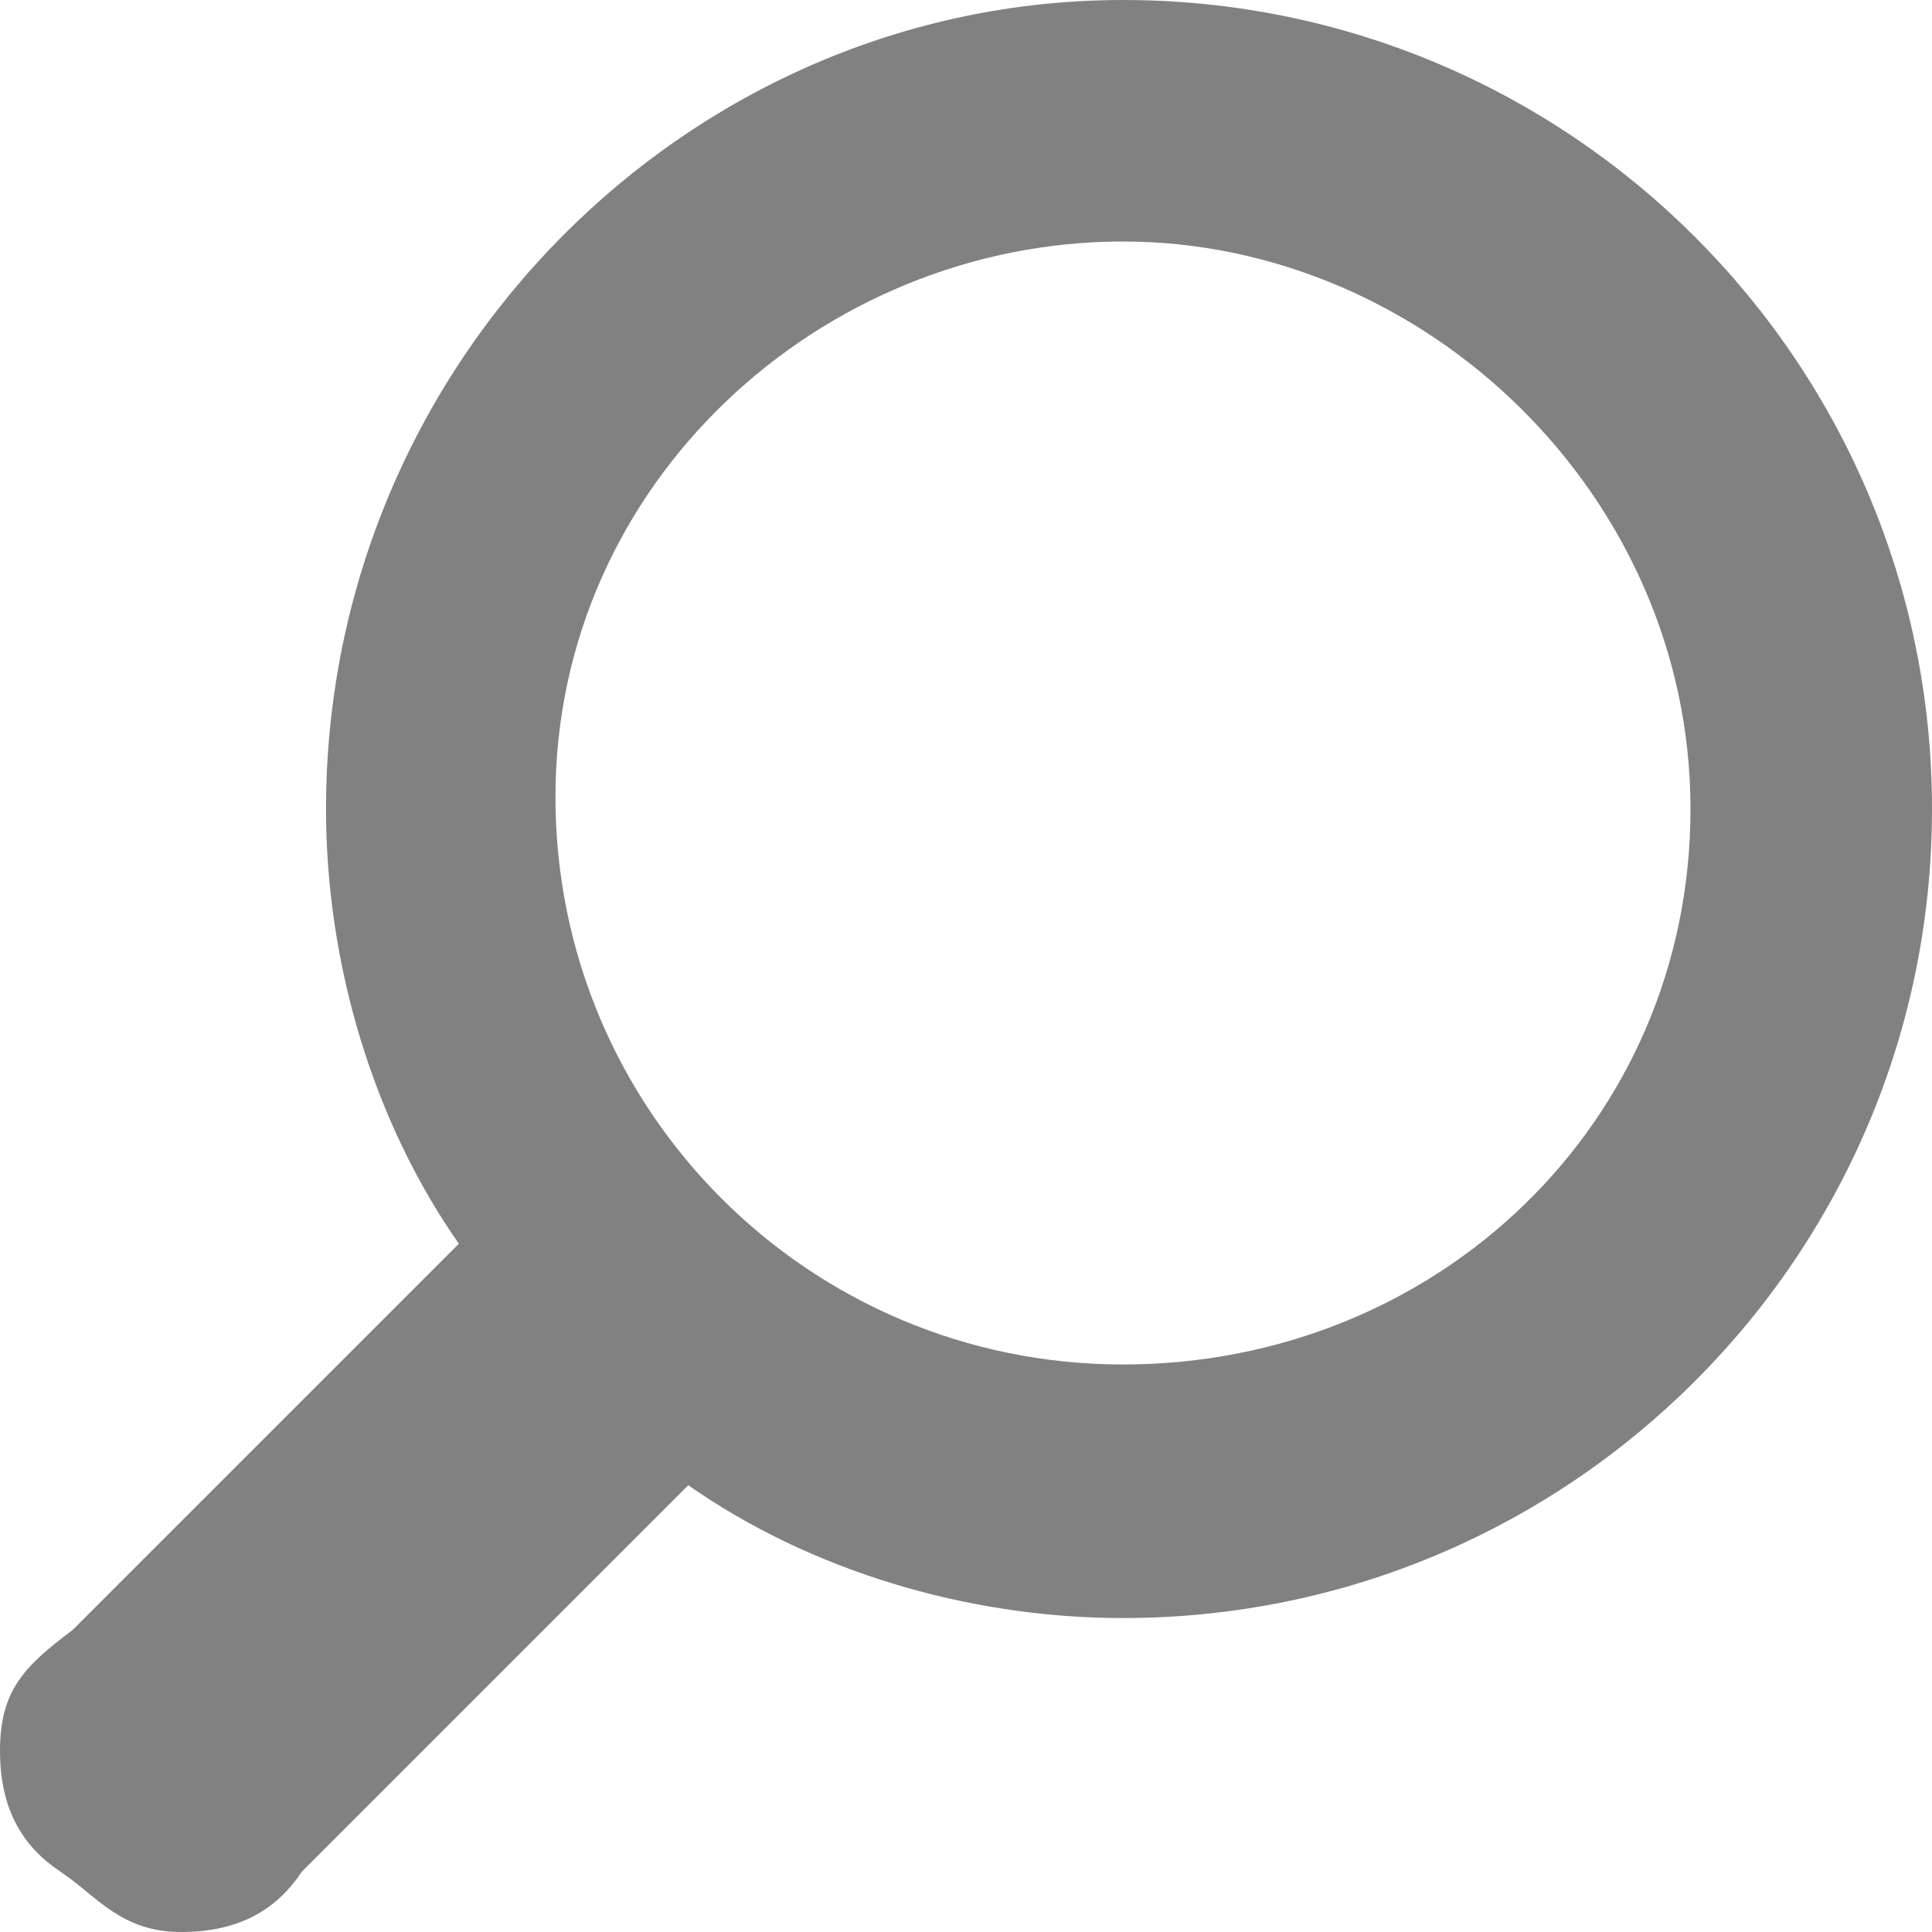
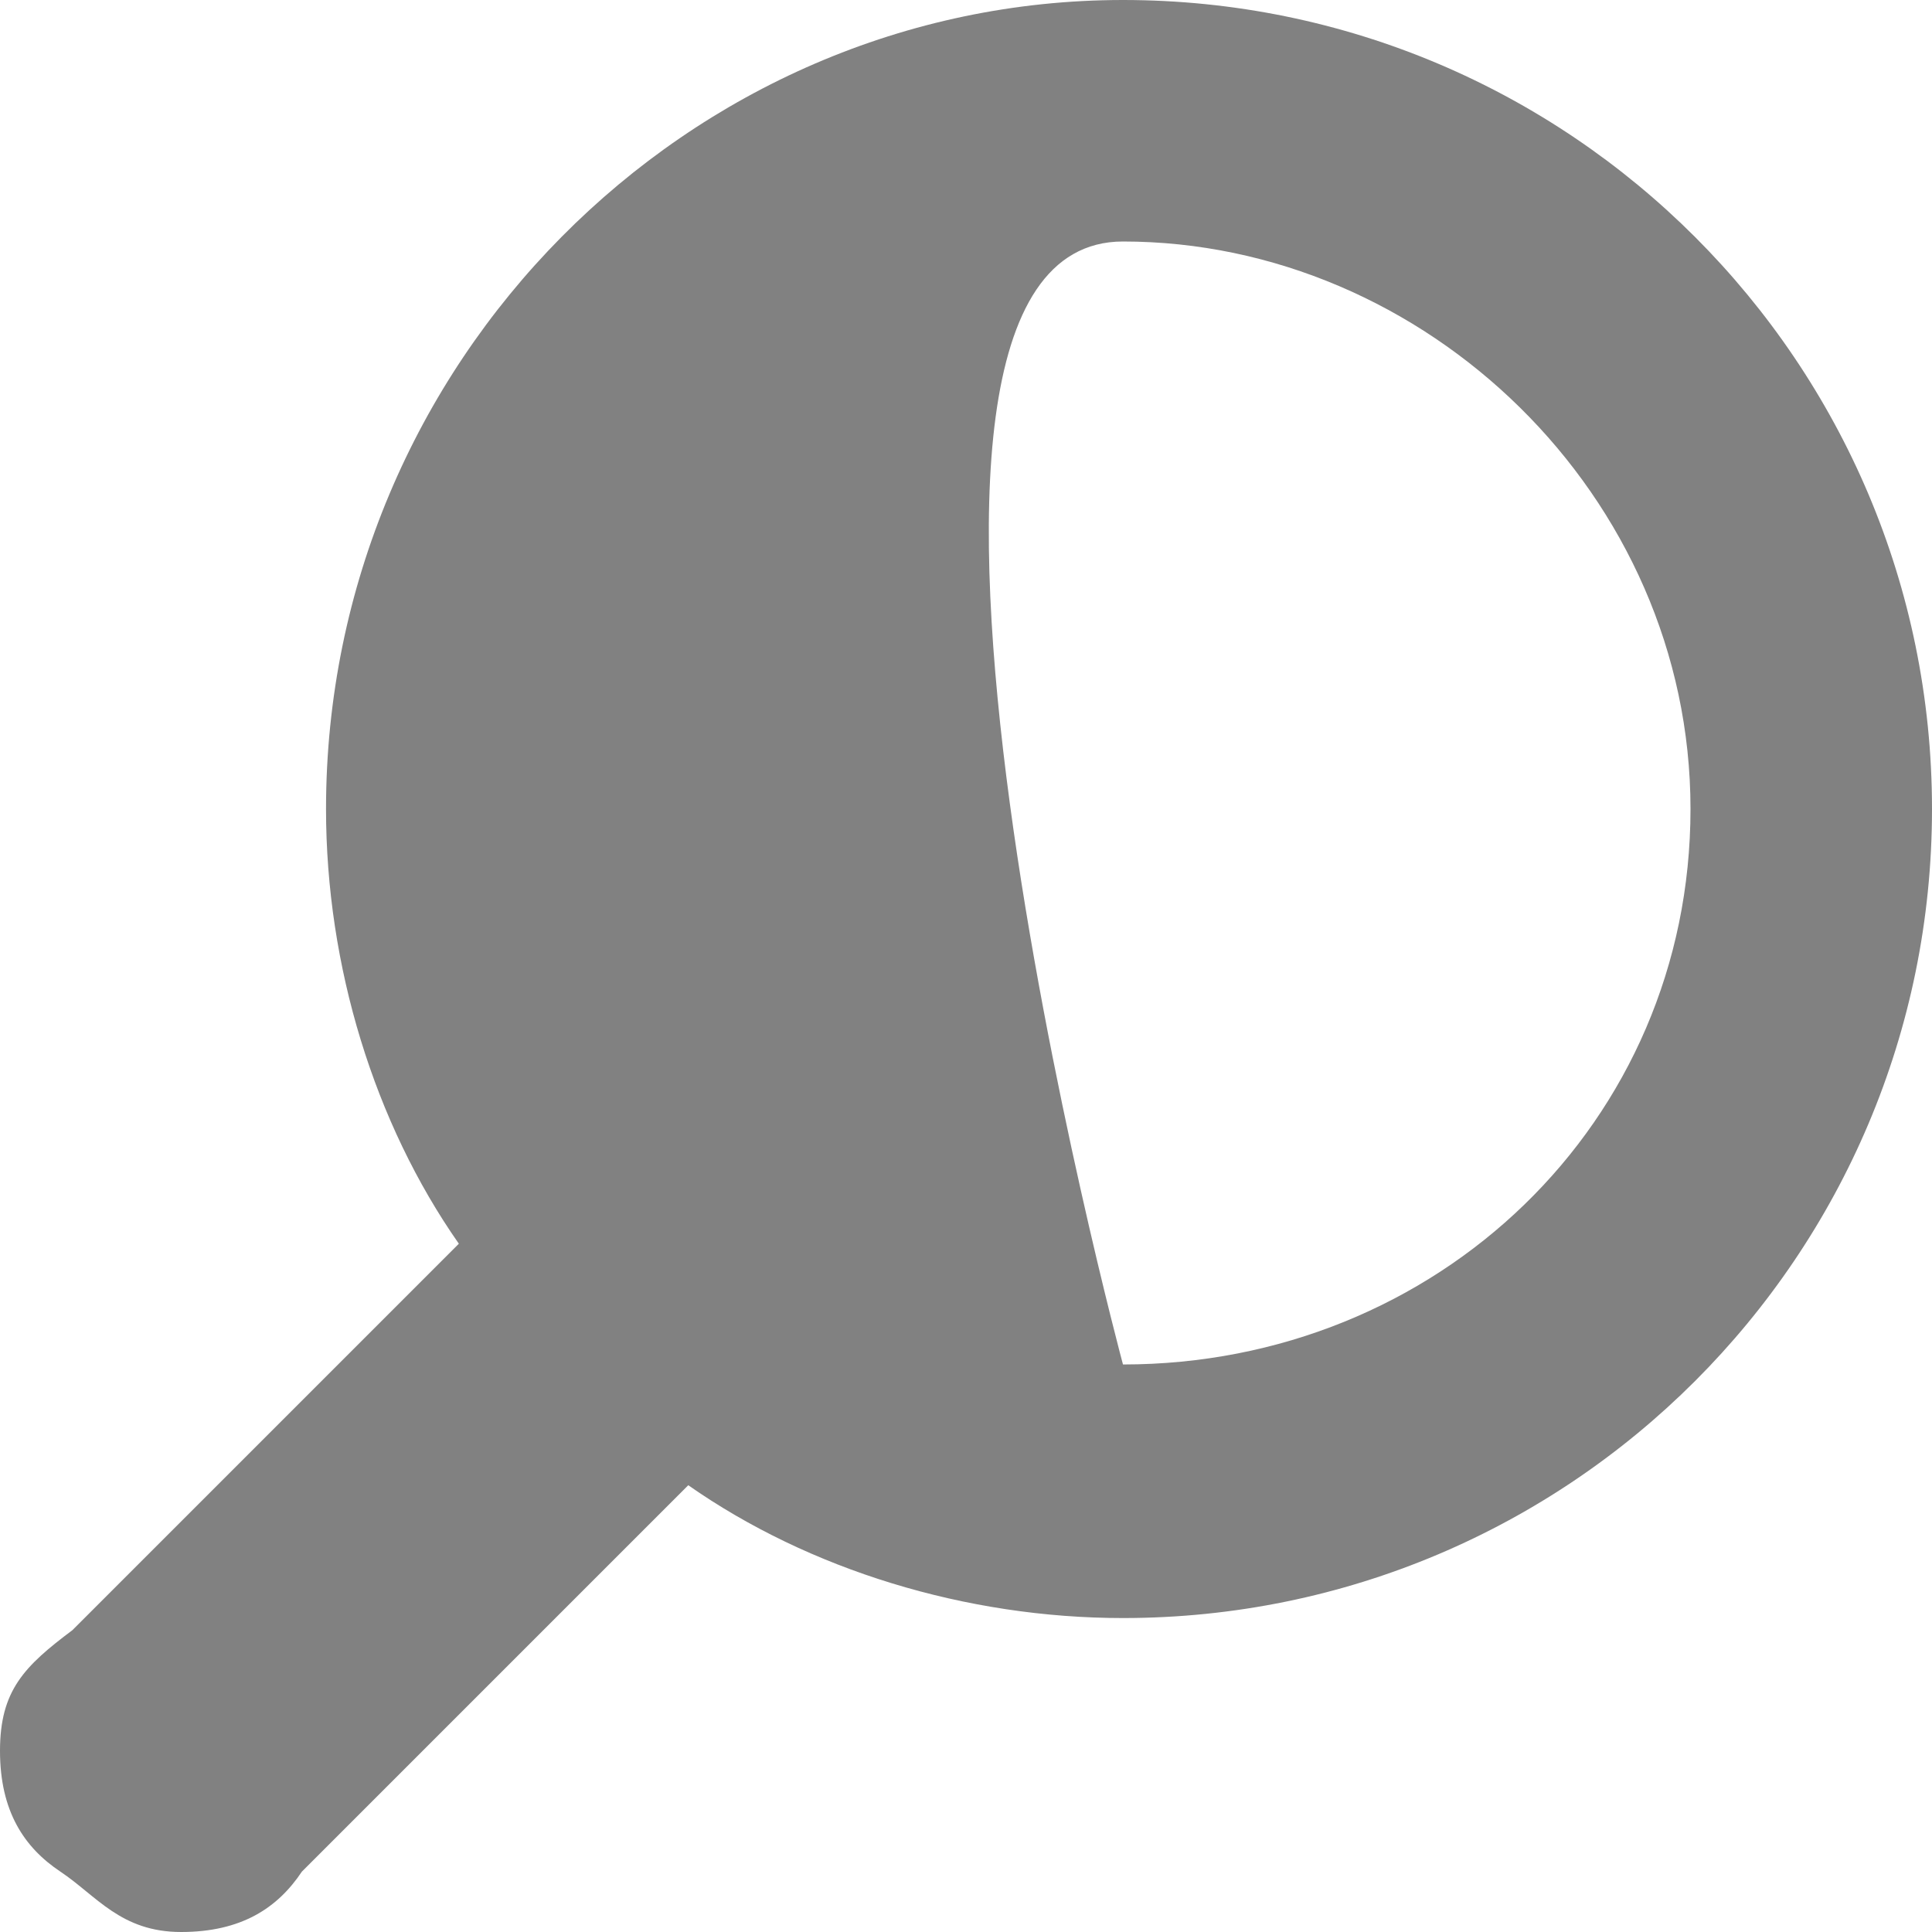
<svg xmlns="http://www.w3.org/2000/svg" version="1.1" id="Layer_1" x="0px" y="0px" viewBox="0 0 16 16" enable-background="new 0 0 16 16" xml:space="preserve">
-   <path fill="#818181" d="M9.3,0C5.7,0,2.7,3,2.7,6.7c0,1.3,0.4,2.6,1.1,3.6c-1.2,1.2-3.1,3.1-3.2,3.2C0.2,13.8,0,14,0,14.5  s0.2,0.8,0.5,1S1,16,1.5,16s0.8-0.2,1-0.5c0.2-0.2,2-2,3.2-3.2c1,0.7,2.3,1.1,3.6,1.1c3.7,0,6.7-3,6.7-6.7S13,0,9.3,0z M9.3,11.3  c-2.6,0-4.7-2.1-4.7-4.7S6.8,2,9.3,2S14,4.1,14,6.7S11.9,11.3,9.3,11.3z" />
+   <path fill="#818181" d="M9.3,0C5.7,0,2.7,3,2.7,6.7c0,1.3,0.4,2.6,1.1,3.6c-1.2,1.2-3.1,3.1-3.2,3.2C0.2,13.8,0,14,0,14.5  s0.2,0.8,0.5,1S1,16,1.5,16s0.8-0.2,1-0.5c0.2-0.2,2-2,3.2-3.2c1,0.7,2.3,1.1,3.6,1.1c3.7,0,6.7-3,6.7-6.7S13,0,9.3,0z M9.3,11.3  S6.8,2,9.3,2S14,4.1,14,6.7S11.9,11.3,9.3,11.3z" />
</svg>